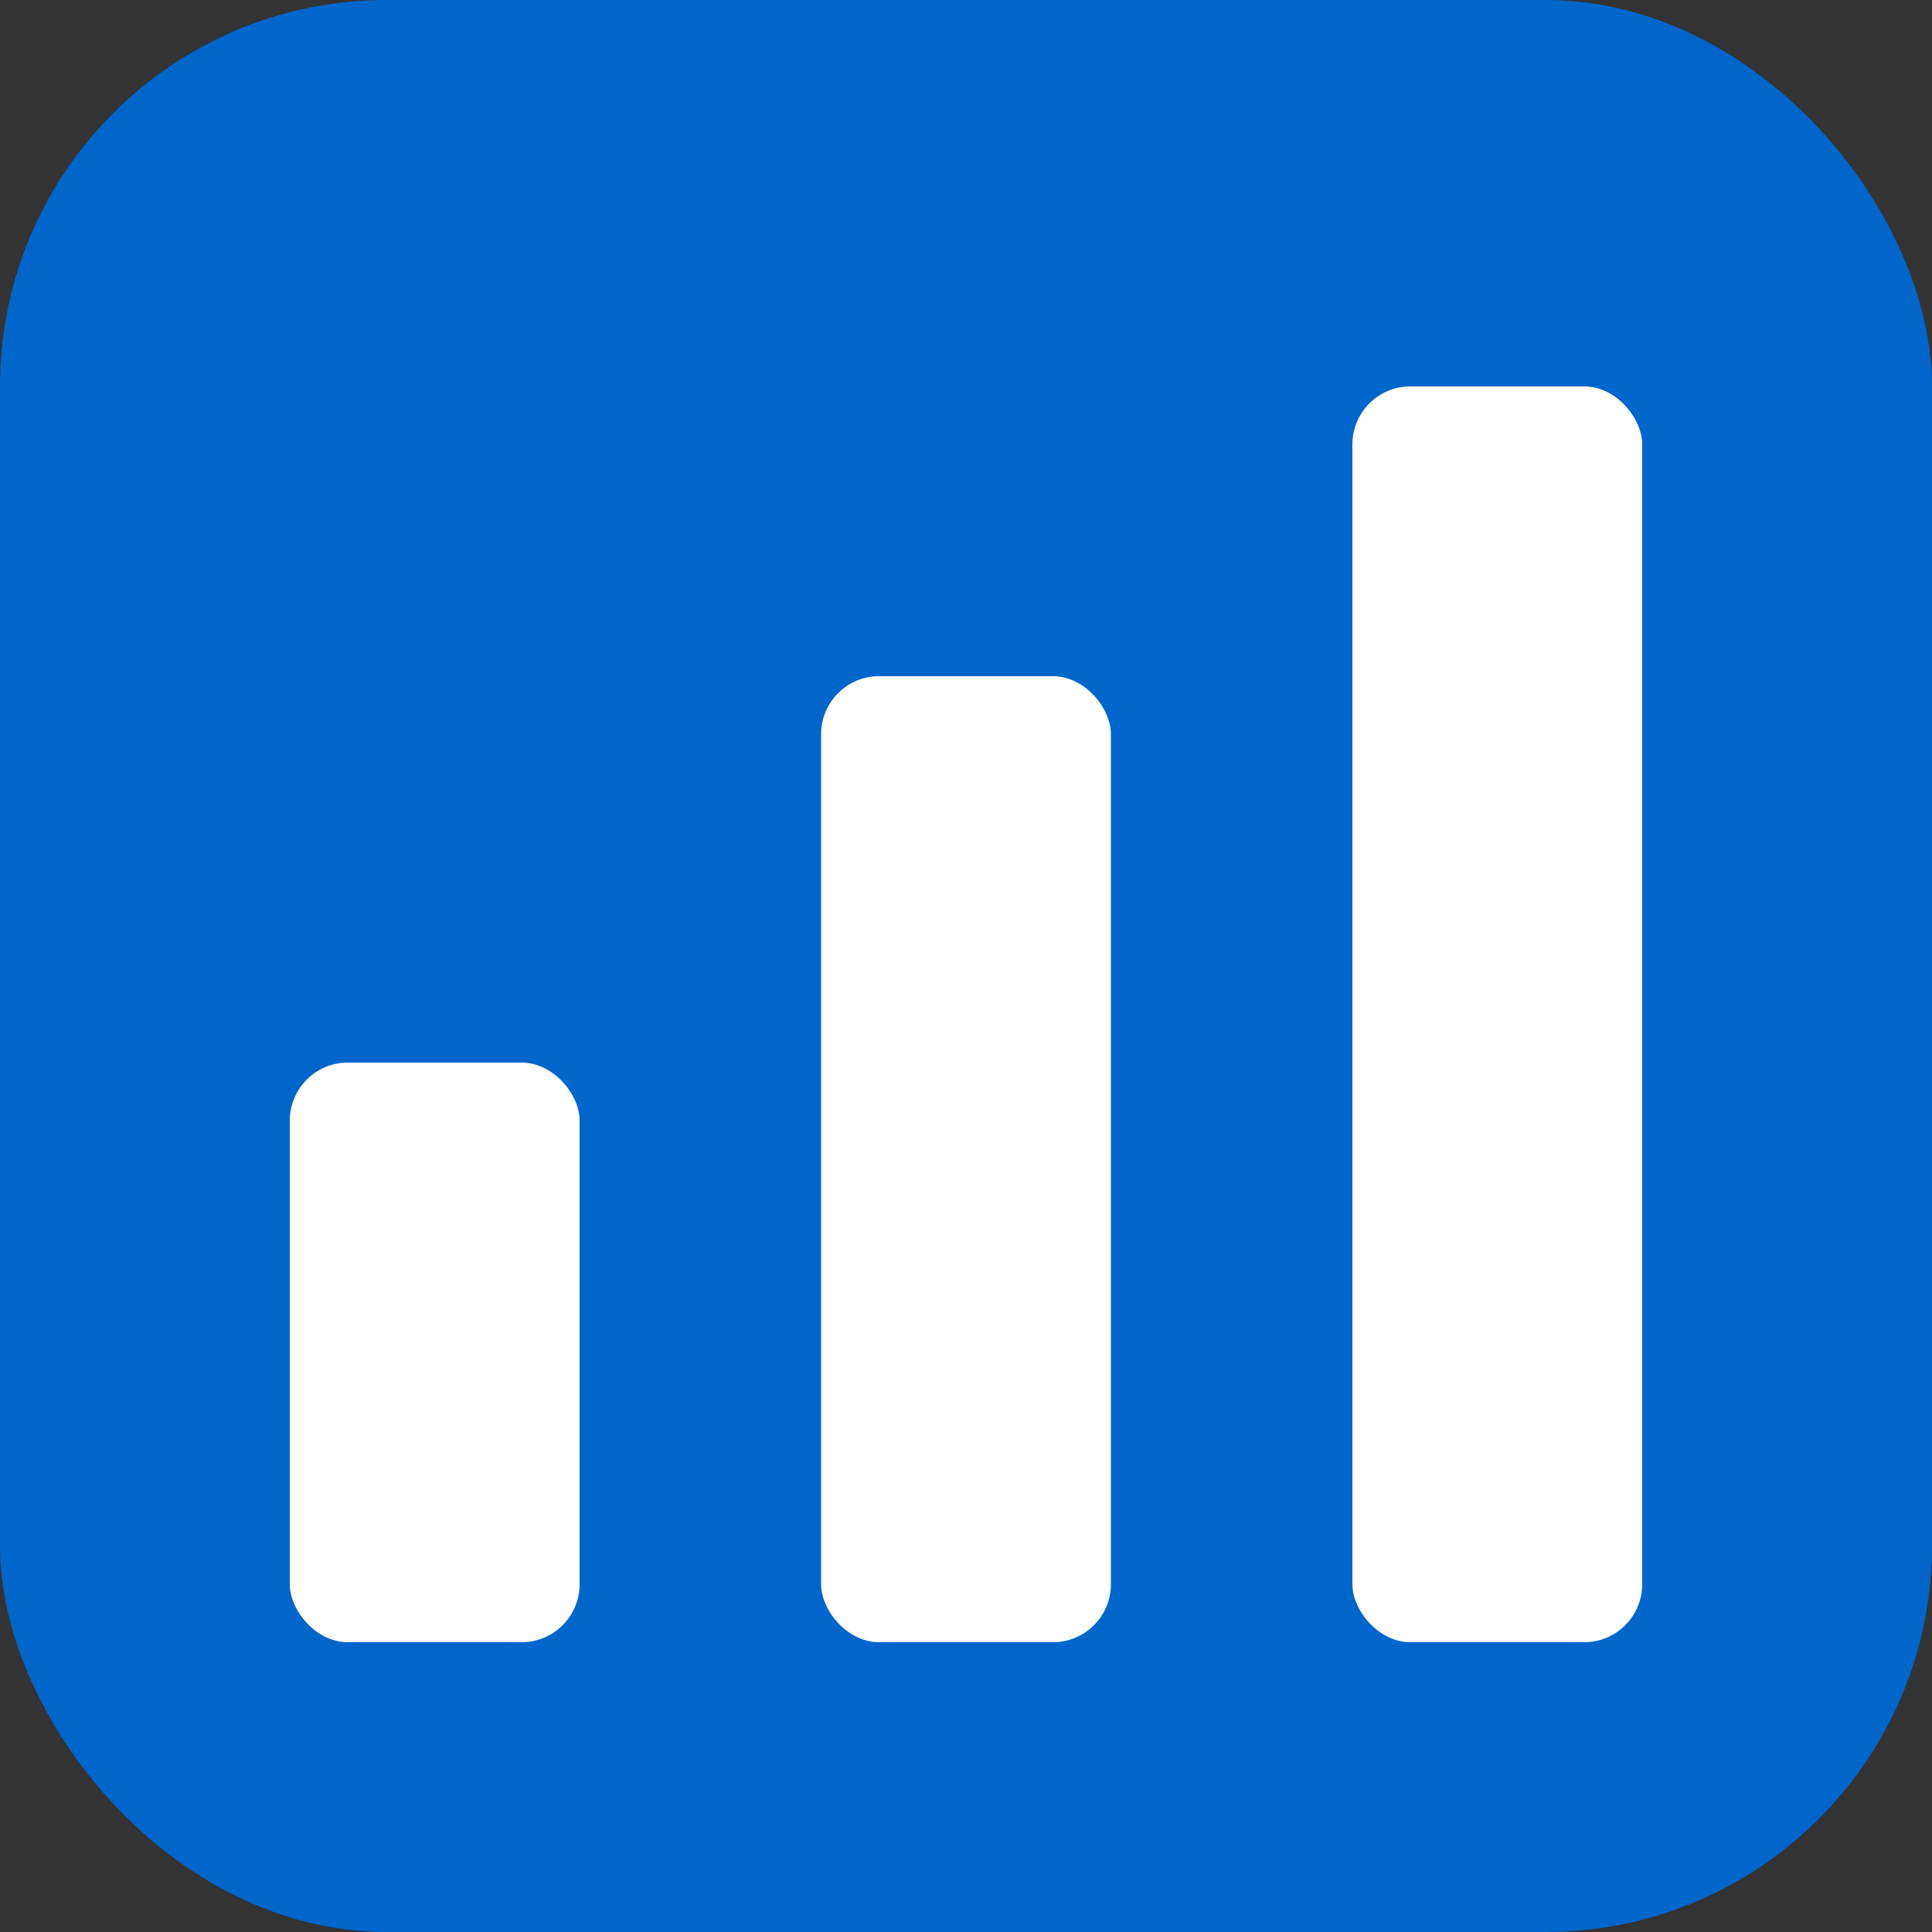
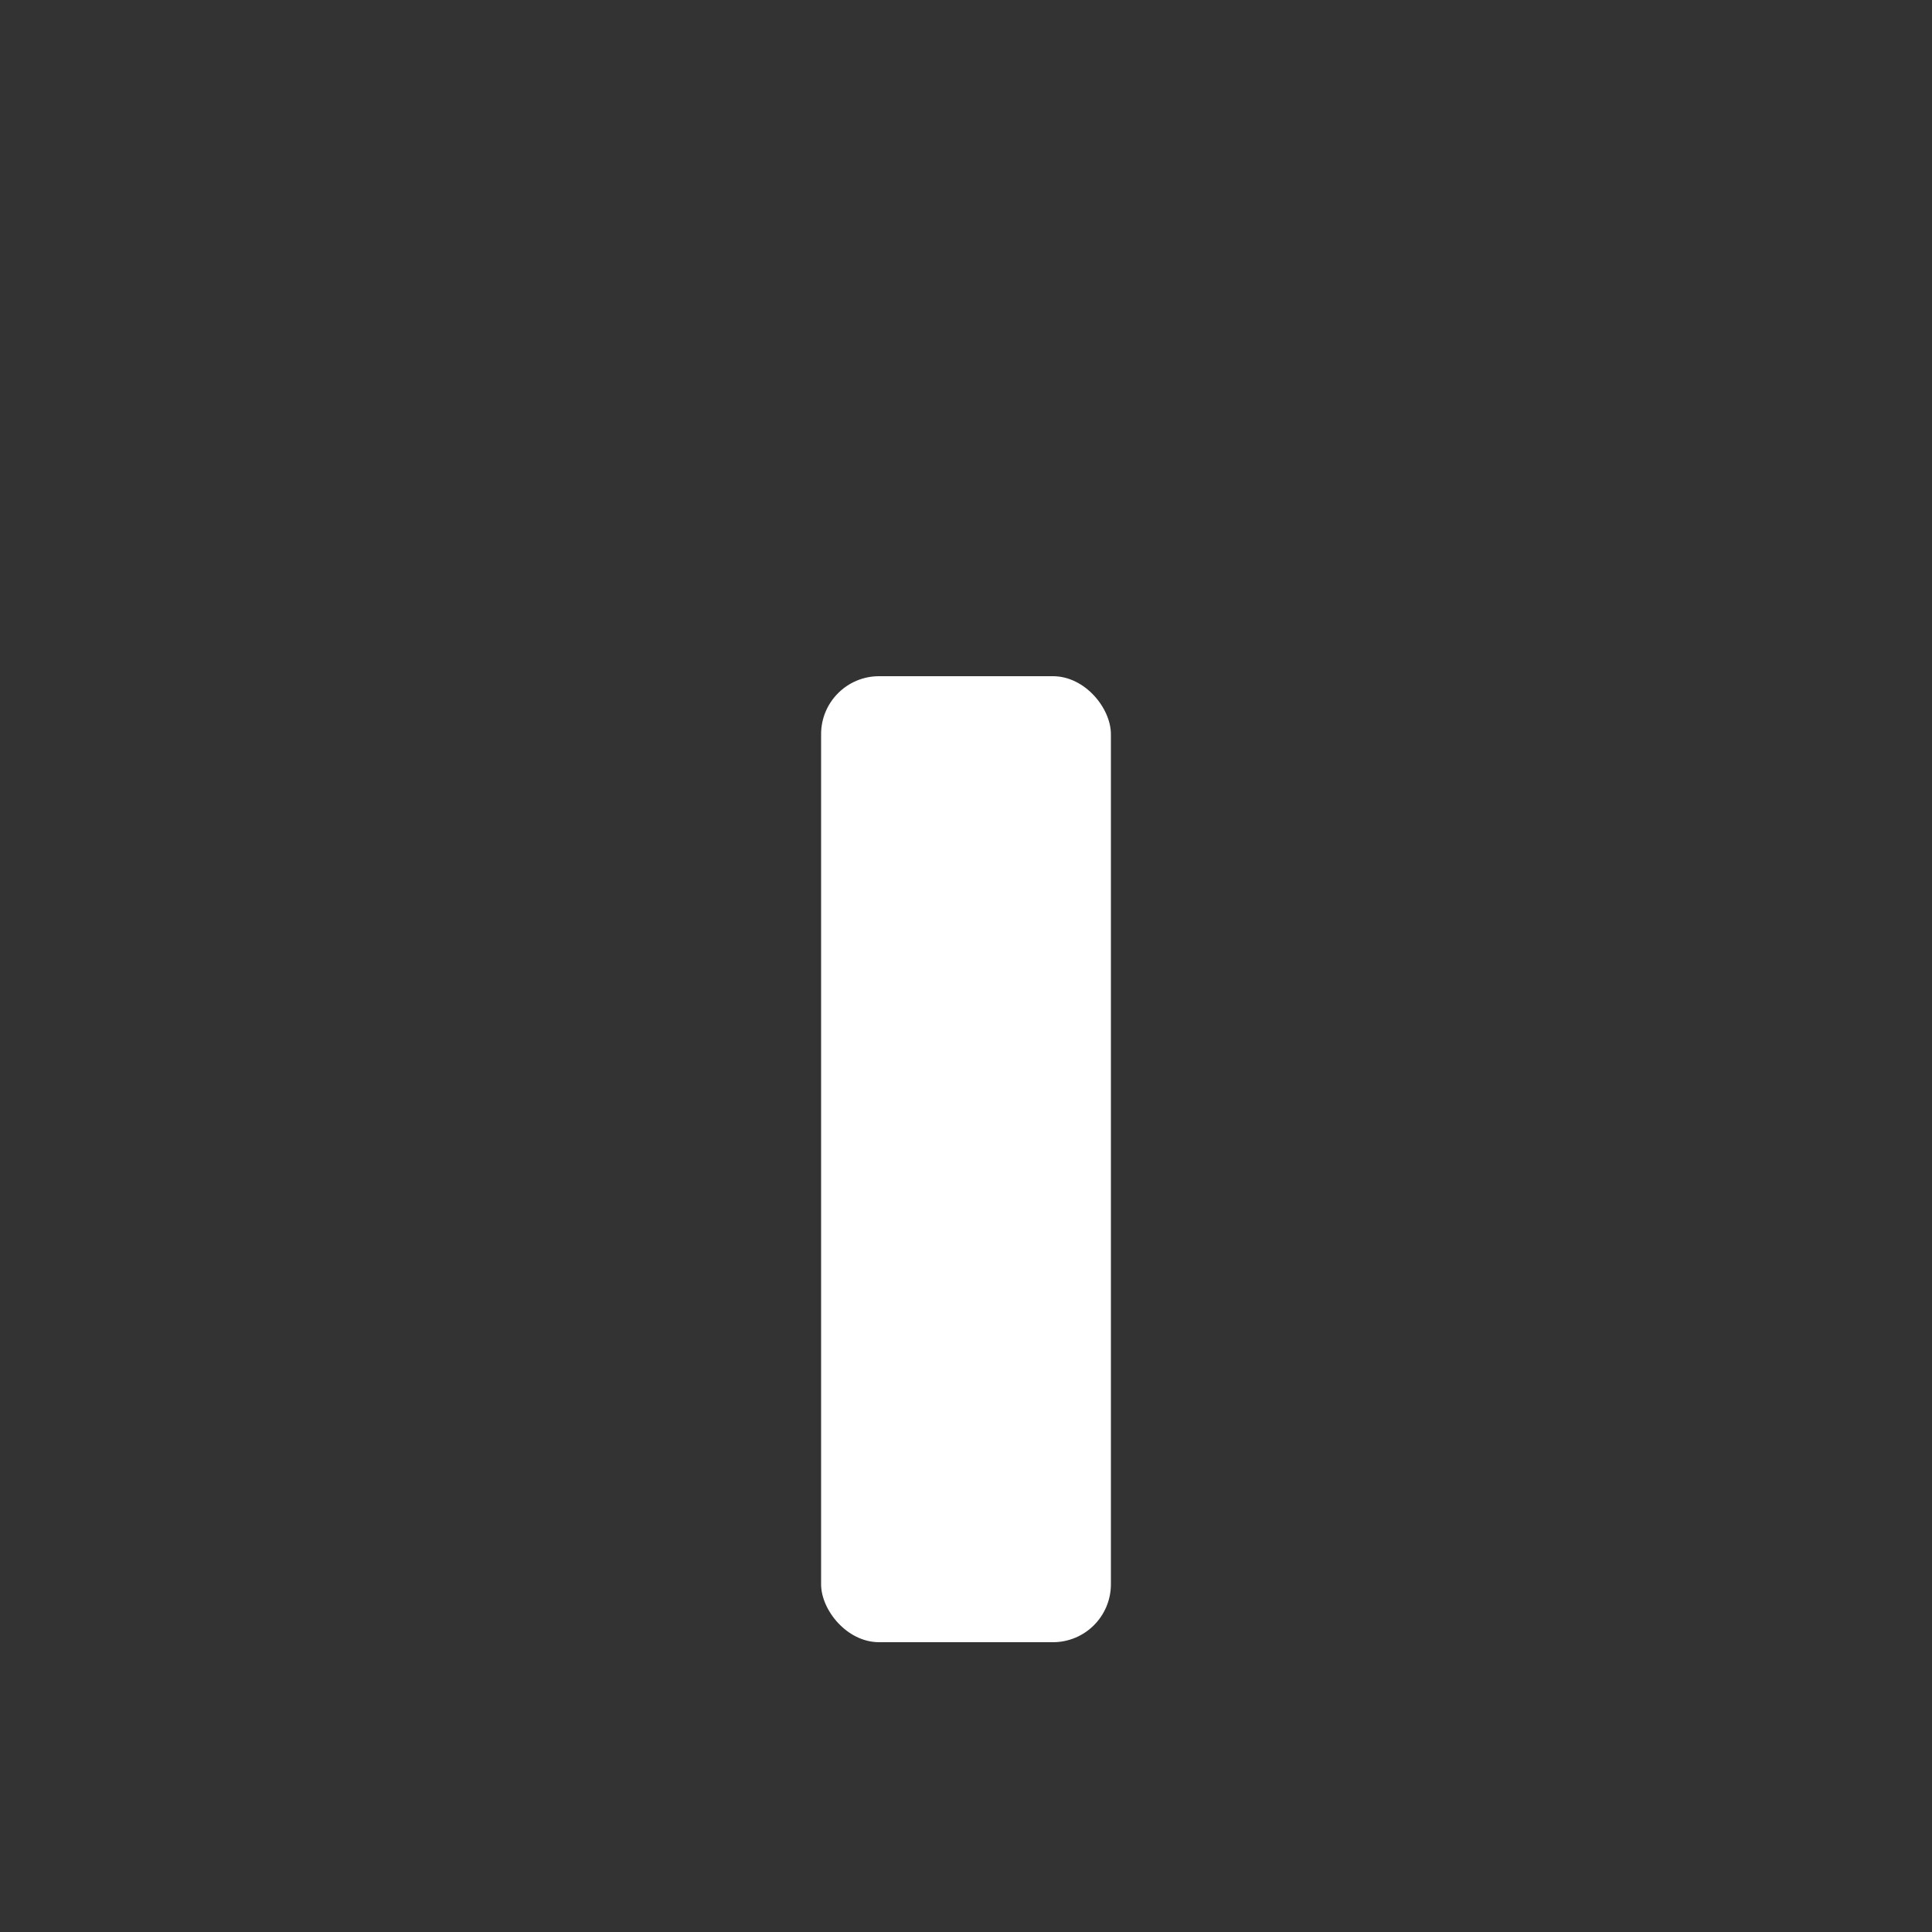
<svg xmlns="http://www.w3.org/2000/svg" viewBox="0 0 100 100">
  <rect x="0" y="0" width="100" height="100" fill="#333333" stroke="none" />
-   <rect width="100" height="100" rx="20" fill="#0066cc" />
-   <rect x="15" y="55" width="15" height="30" rx="3" fill="white" />
  <rect x="42.5" y="35" width="15" height="50" rx="3" fill="white" />
-   <rect x="70" y="20" width="15" height="65" rx="3" fill="white" />
</svg>